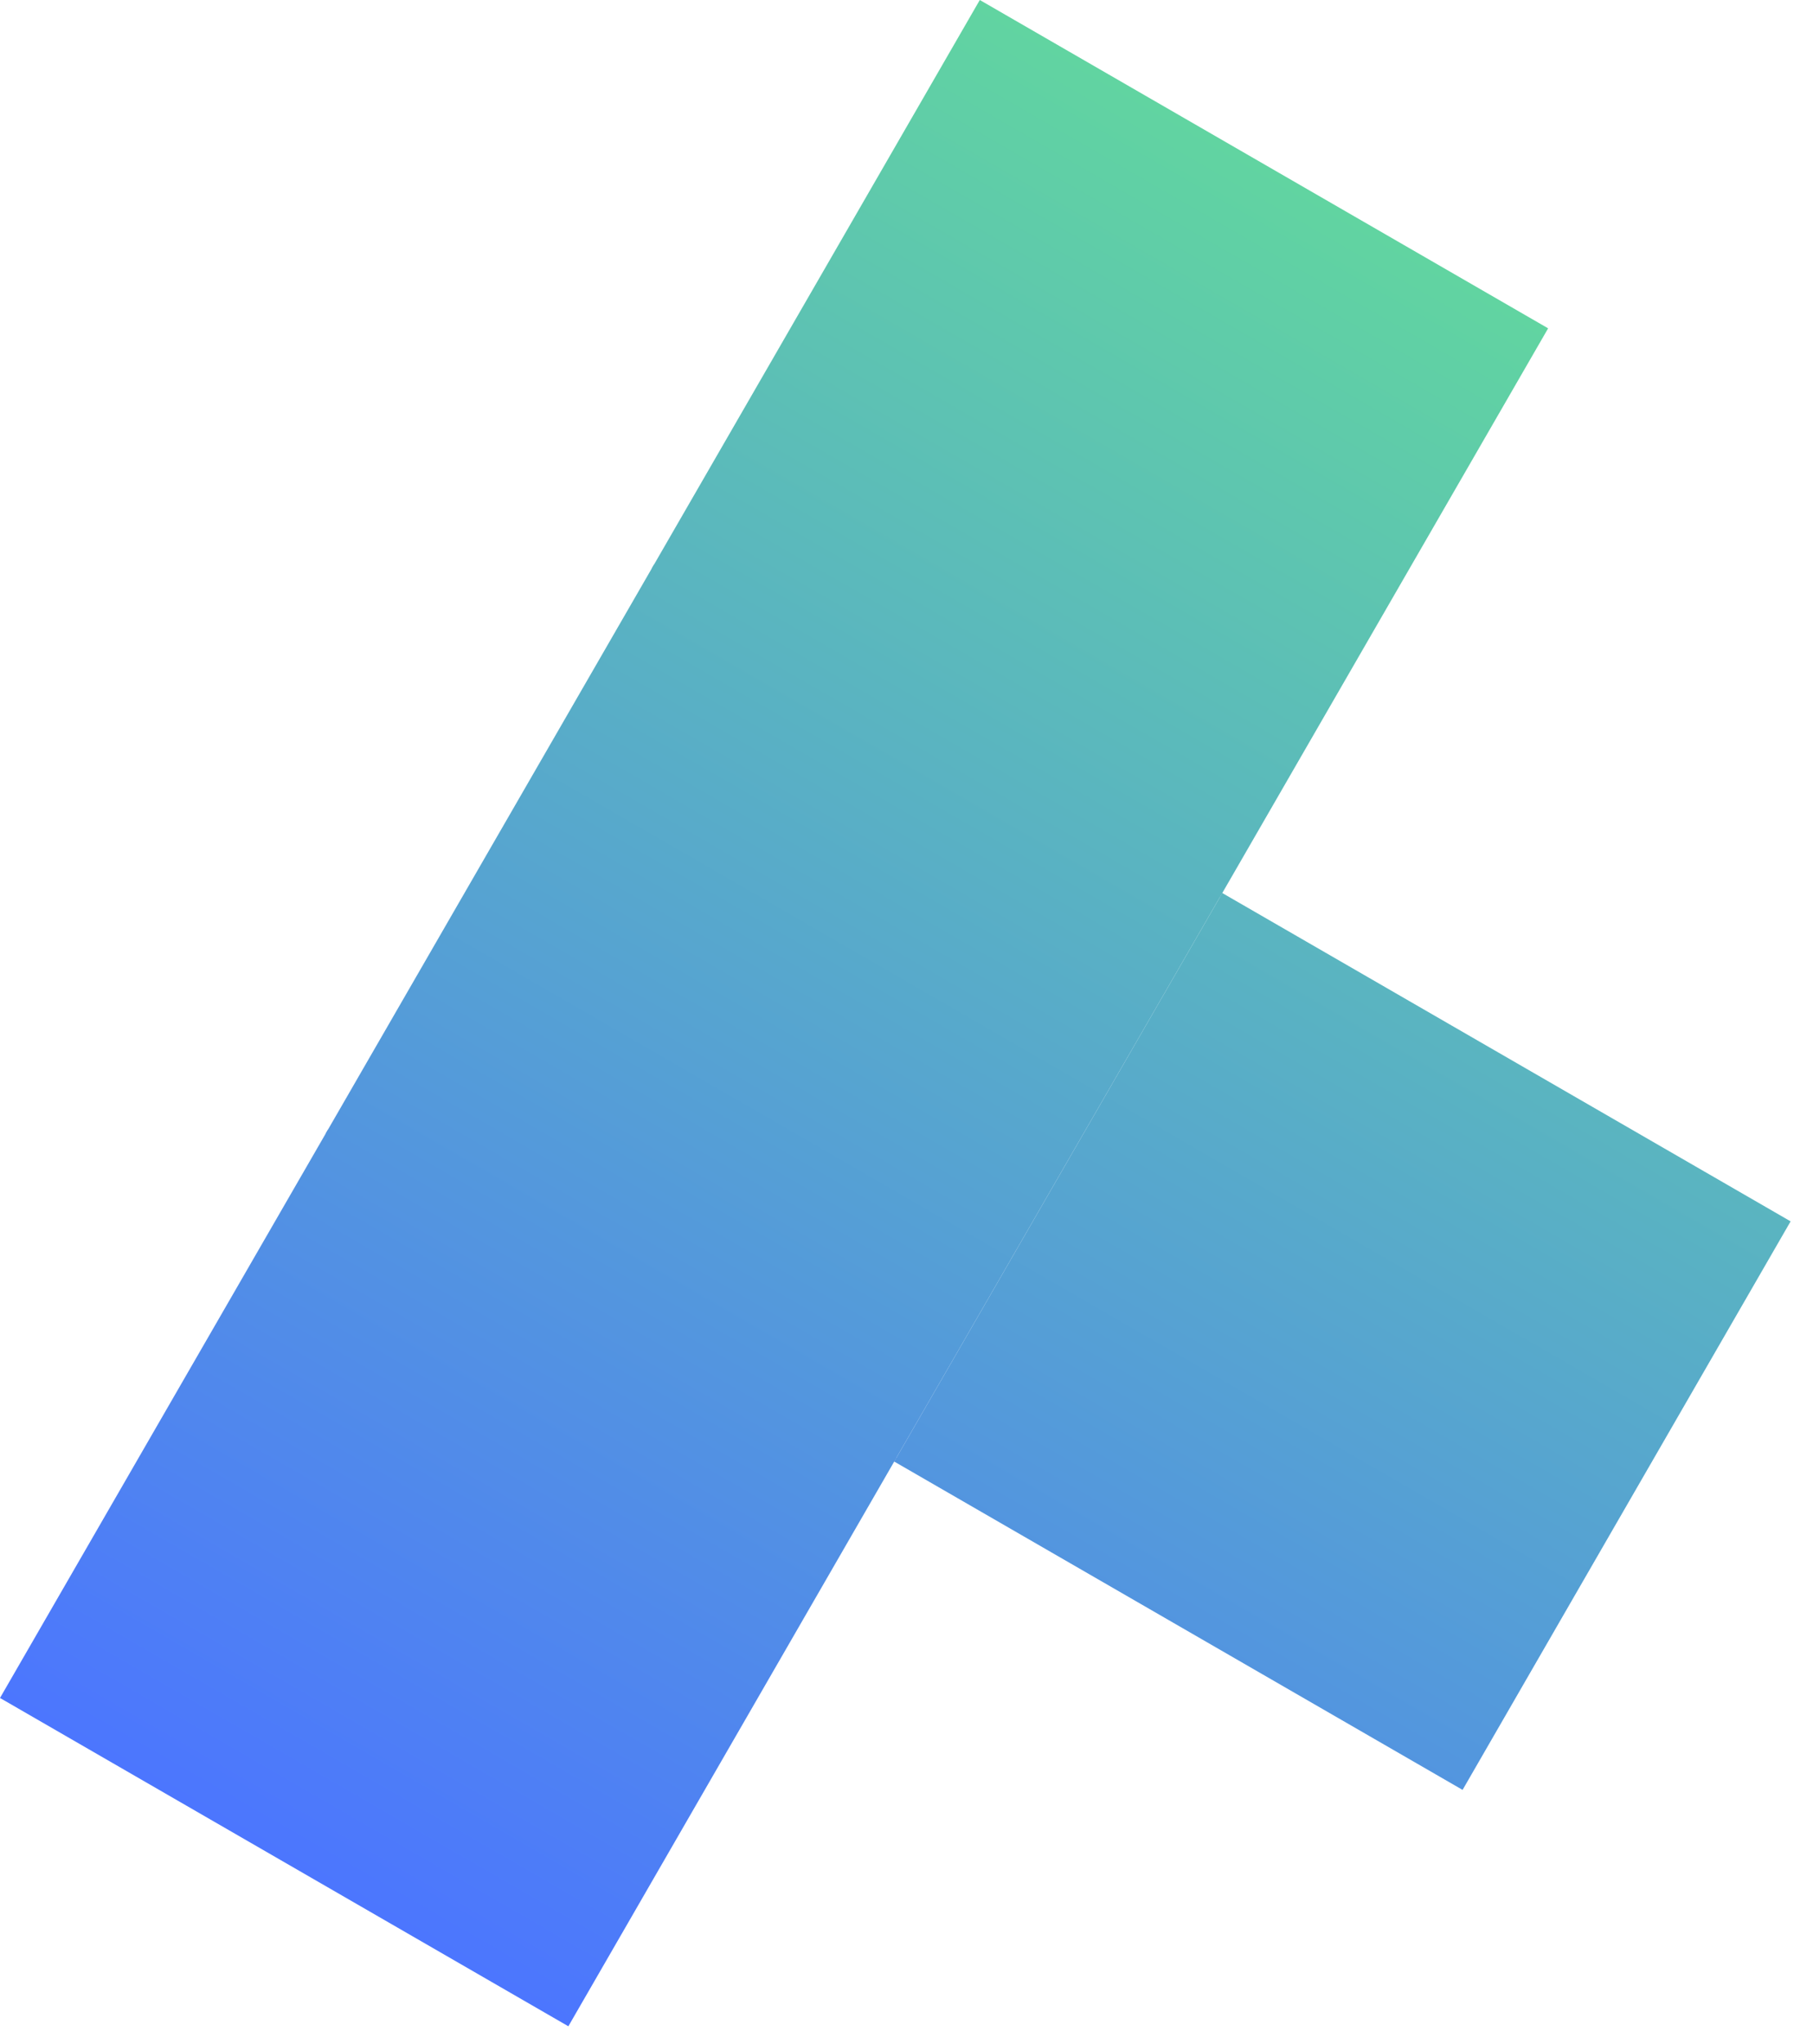
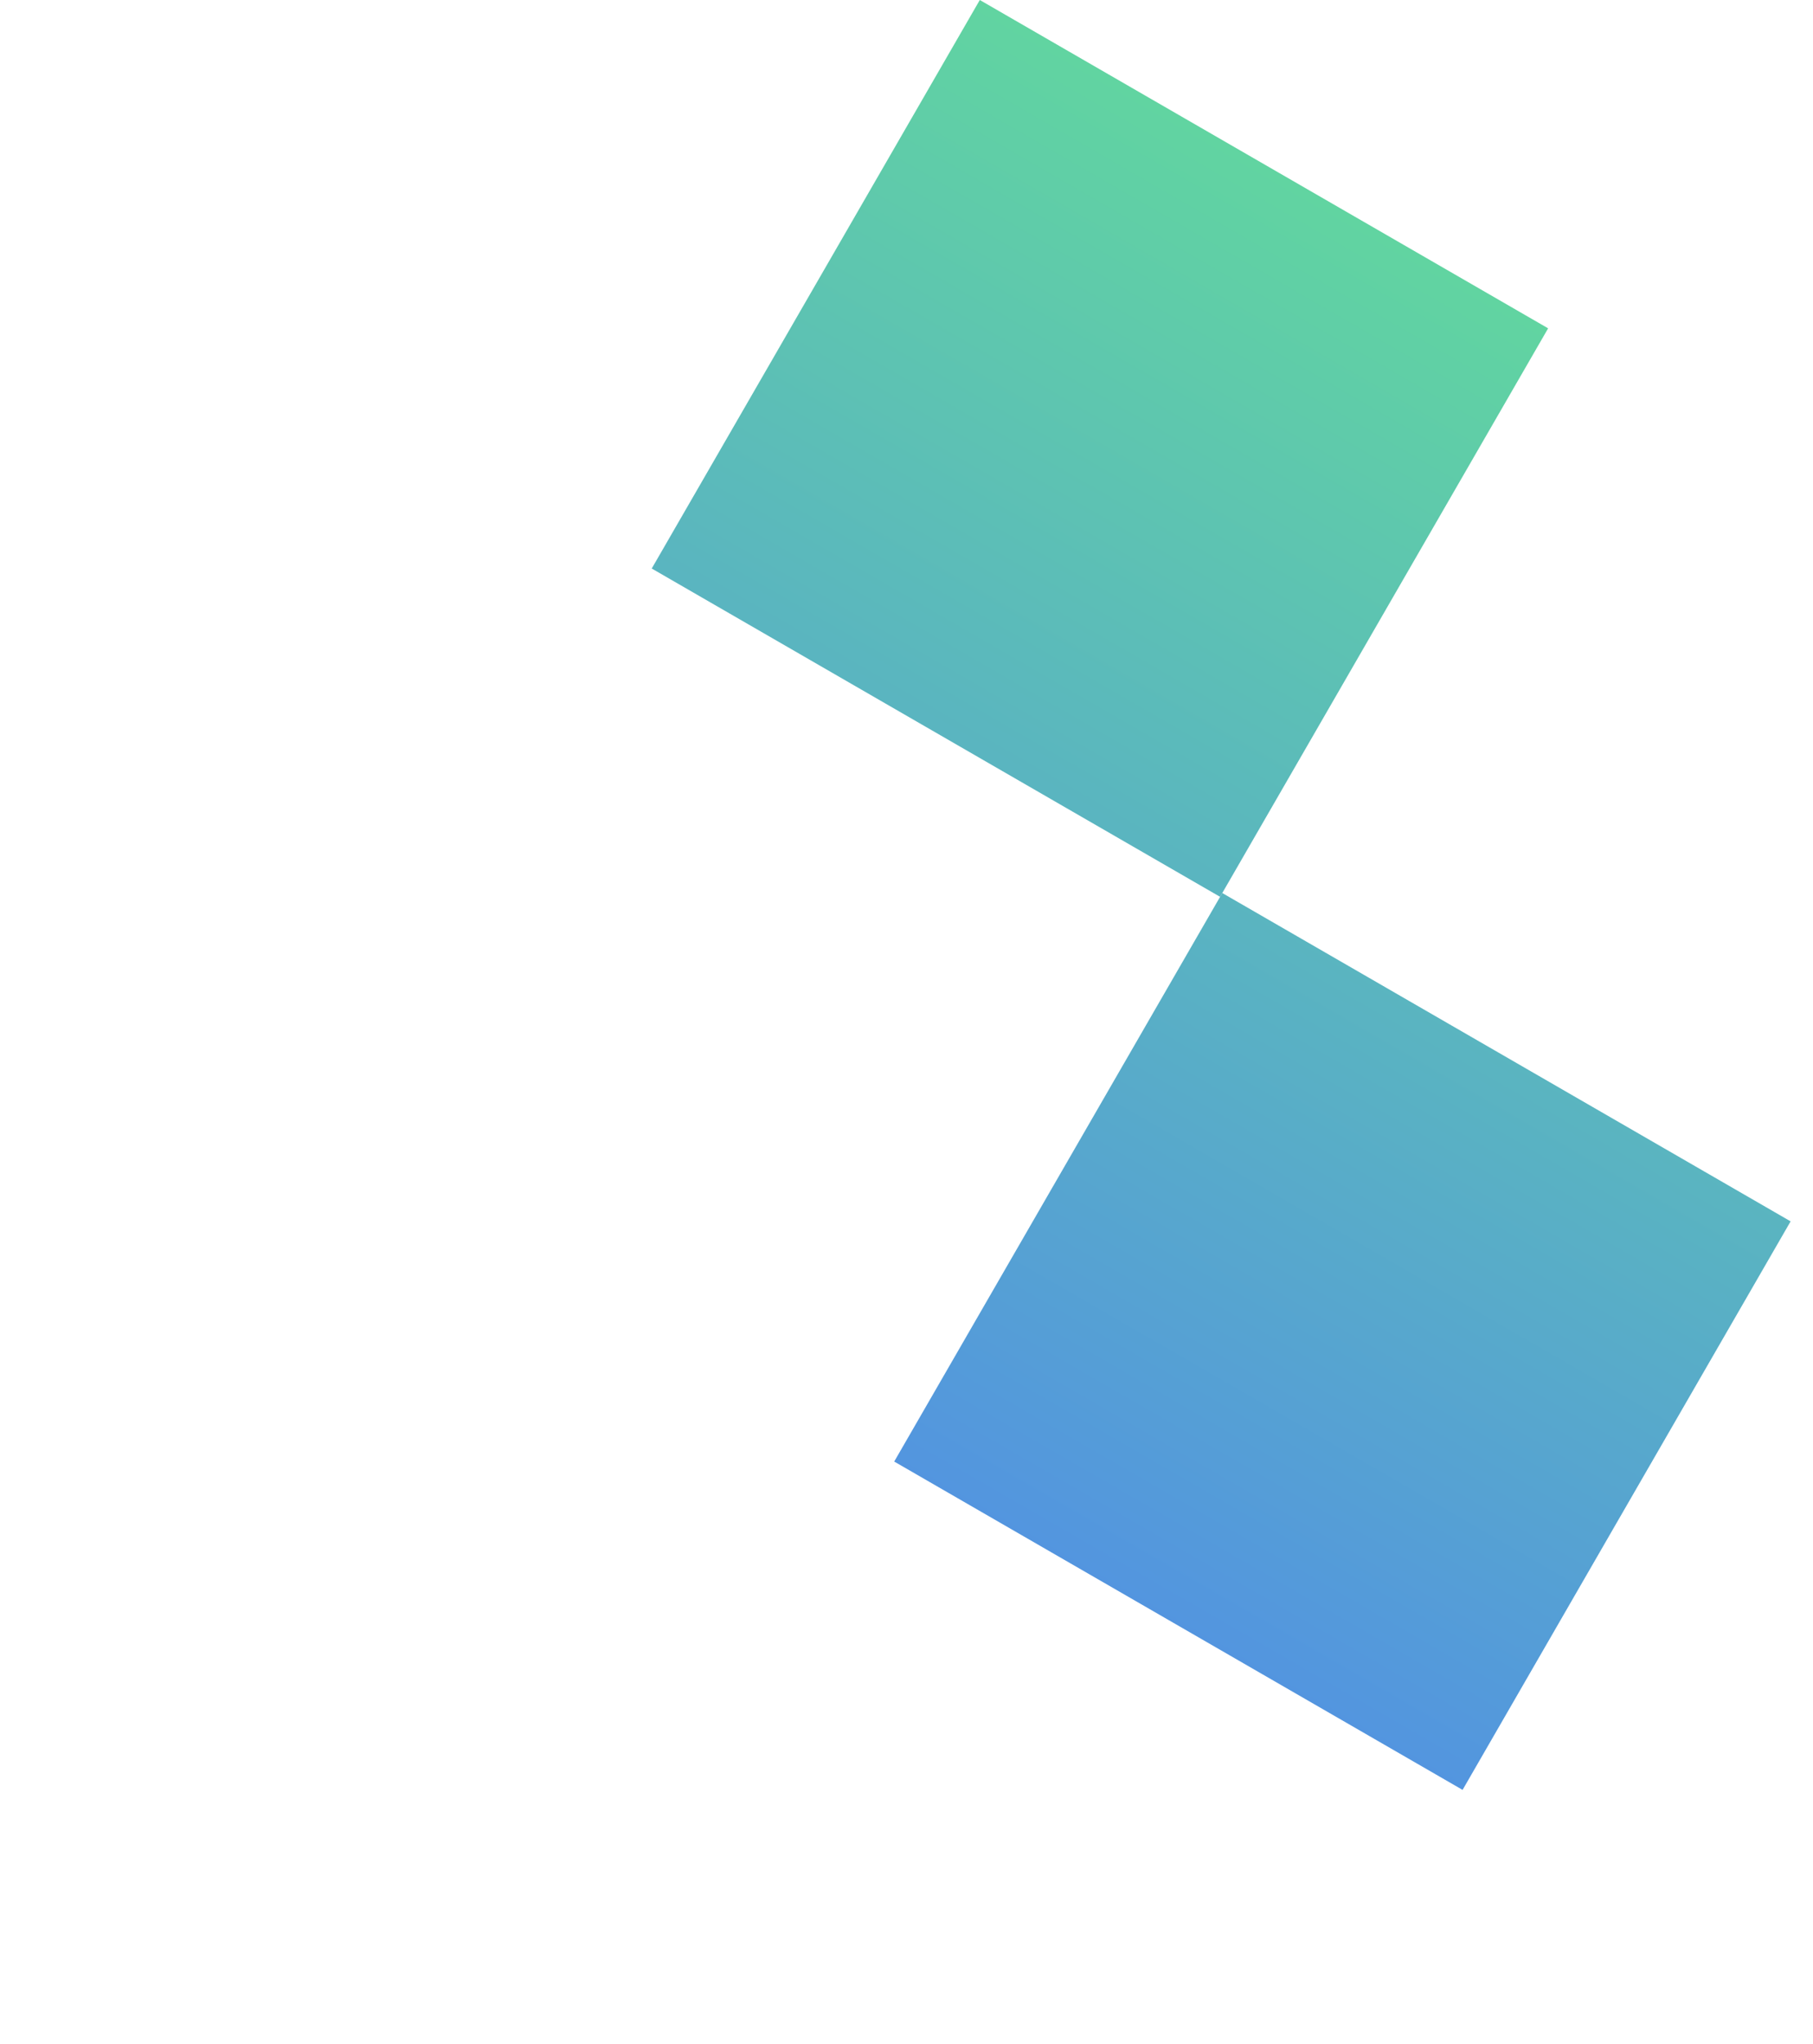
<svg xmlns="http://www.w3.org/2000/svg" width="63" height="71" viewBox="0 0 63 71" fill="none">
  <path d="M53.796 11.403L42.397 31.147L22.647 19.745L34.047 0L53.796 11.403Z" fill="url(#paint0_linear_25_1033)" />
-   <path d="M42.473 31.015L31.073 50.76L11.324 39.358L22.723 19.613L32.598 25.314L42.473 31.015Z" fill="url(#paint1_linear_25_1033)" />
  <path d="M62.222 42.418L50.823 62.163L31.073 50.76L42.473 31.015L62.222 42.418Z" fill="url(#paint2_linear_25_1033)" />
-   <path d="M31.149 50.629L19.75 70.373L2.24096e-05 58.971L11.4 39.226L31.149 50.629Z" fill="url(#paint3_linear_25_1033)" />
  <defs>
    <linearGradient id="paint0_linear_25_1033" x1="19.75" y1="70.373" x2="53.796" y2="11.402" gradientUnits="userSpaceOnUse">
      <stop stop-color="#4C76FE" />
      <stop offset="1" stop-color="#61D4A1" />
    </linearGradient>
    <linearGradient id="paint1_linear_25_1033" x1="19.75" y1="70.373" x2="53.796" y2="11.402" gradientUnits="userSpaceOnUse">
      <stop stop-color="#4C76FE" />
      <stop offset="1" stop-color="#61D4A1" />
    </linearGradient>
    <linearGradient id="paint2_linear_25_1033" x1="19.75" y1="70.373" x2="53.796" y2="11.402" gradientUnits="userSpaceOnUse">
      <stop stop-color="#4C76FE" />
      <stop offset="1" stop-color="#61D4A1" />
    </linearGradient>
    <linearGradient id="paint3_linear_25_1033" x1="19.75" y1="70.373" x2="53.796" y2="11.402" gradientUnits="userSpaceOnUse">
      <stop stop-color="#4C76FE" />
      <stop offset="1" stop-color="#61D4A1" />
    </linearGradient>
  </defs>
</svg>